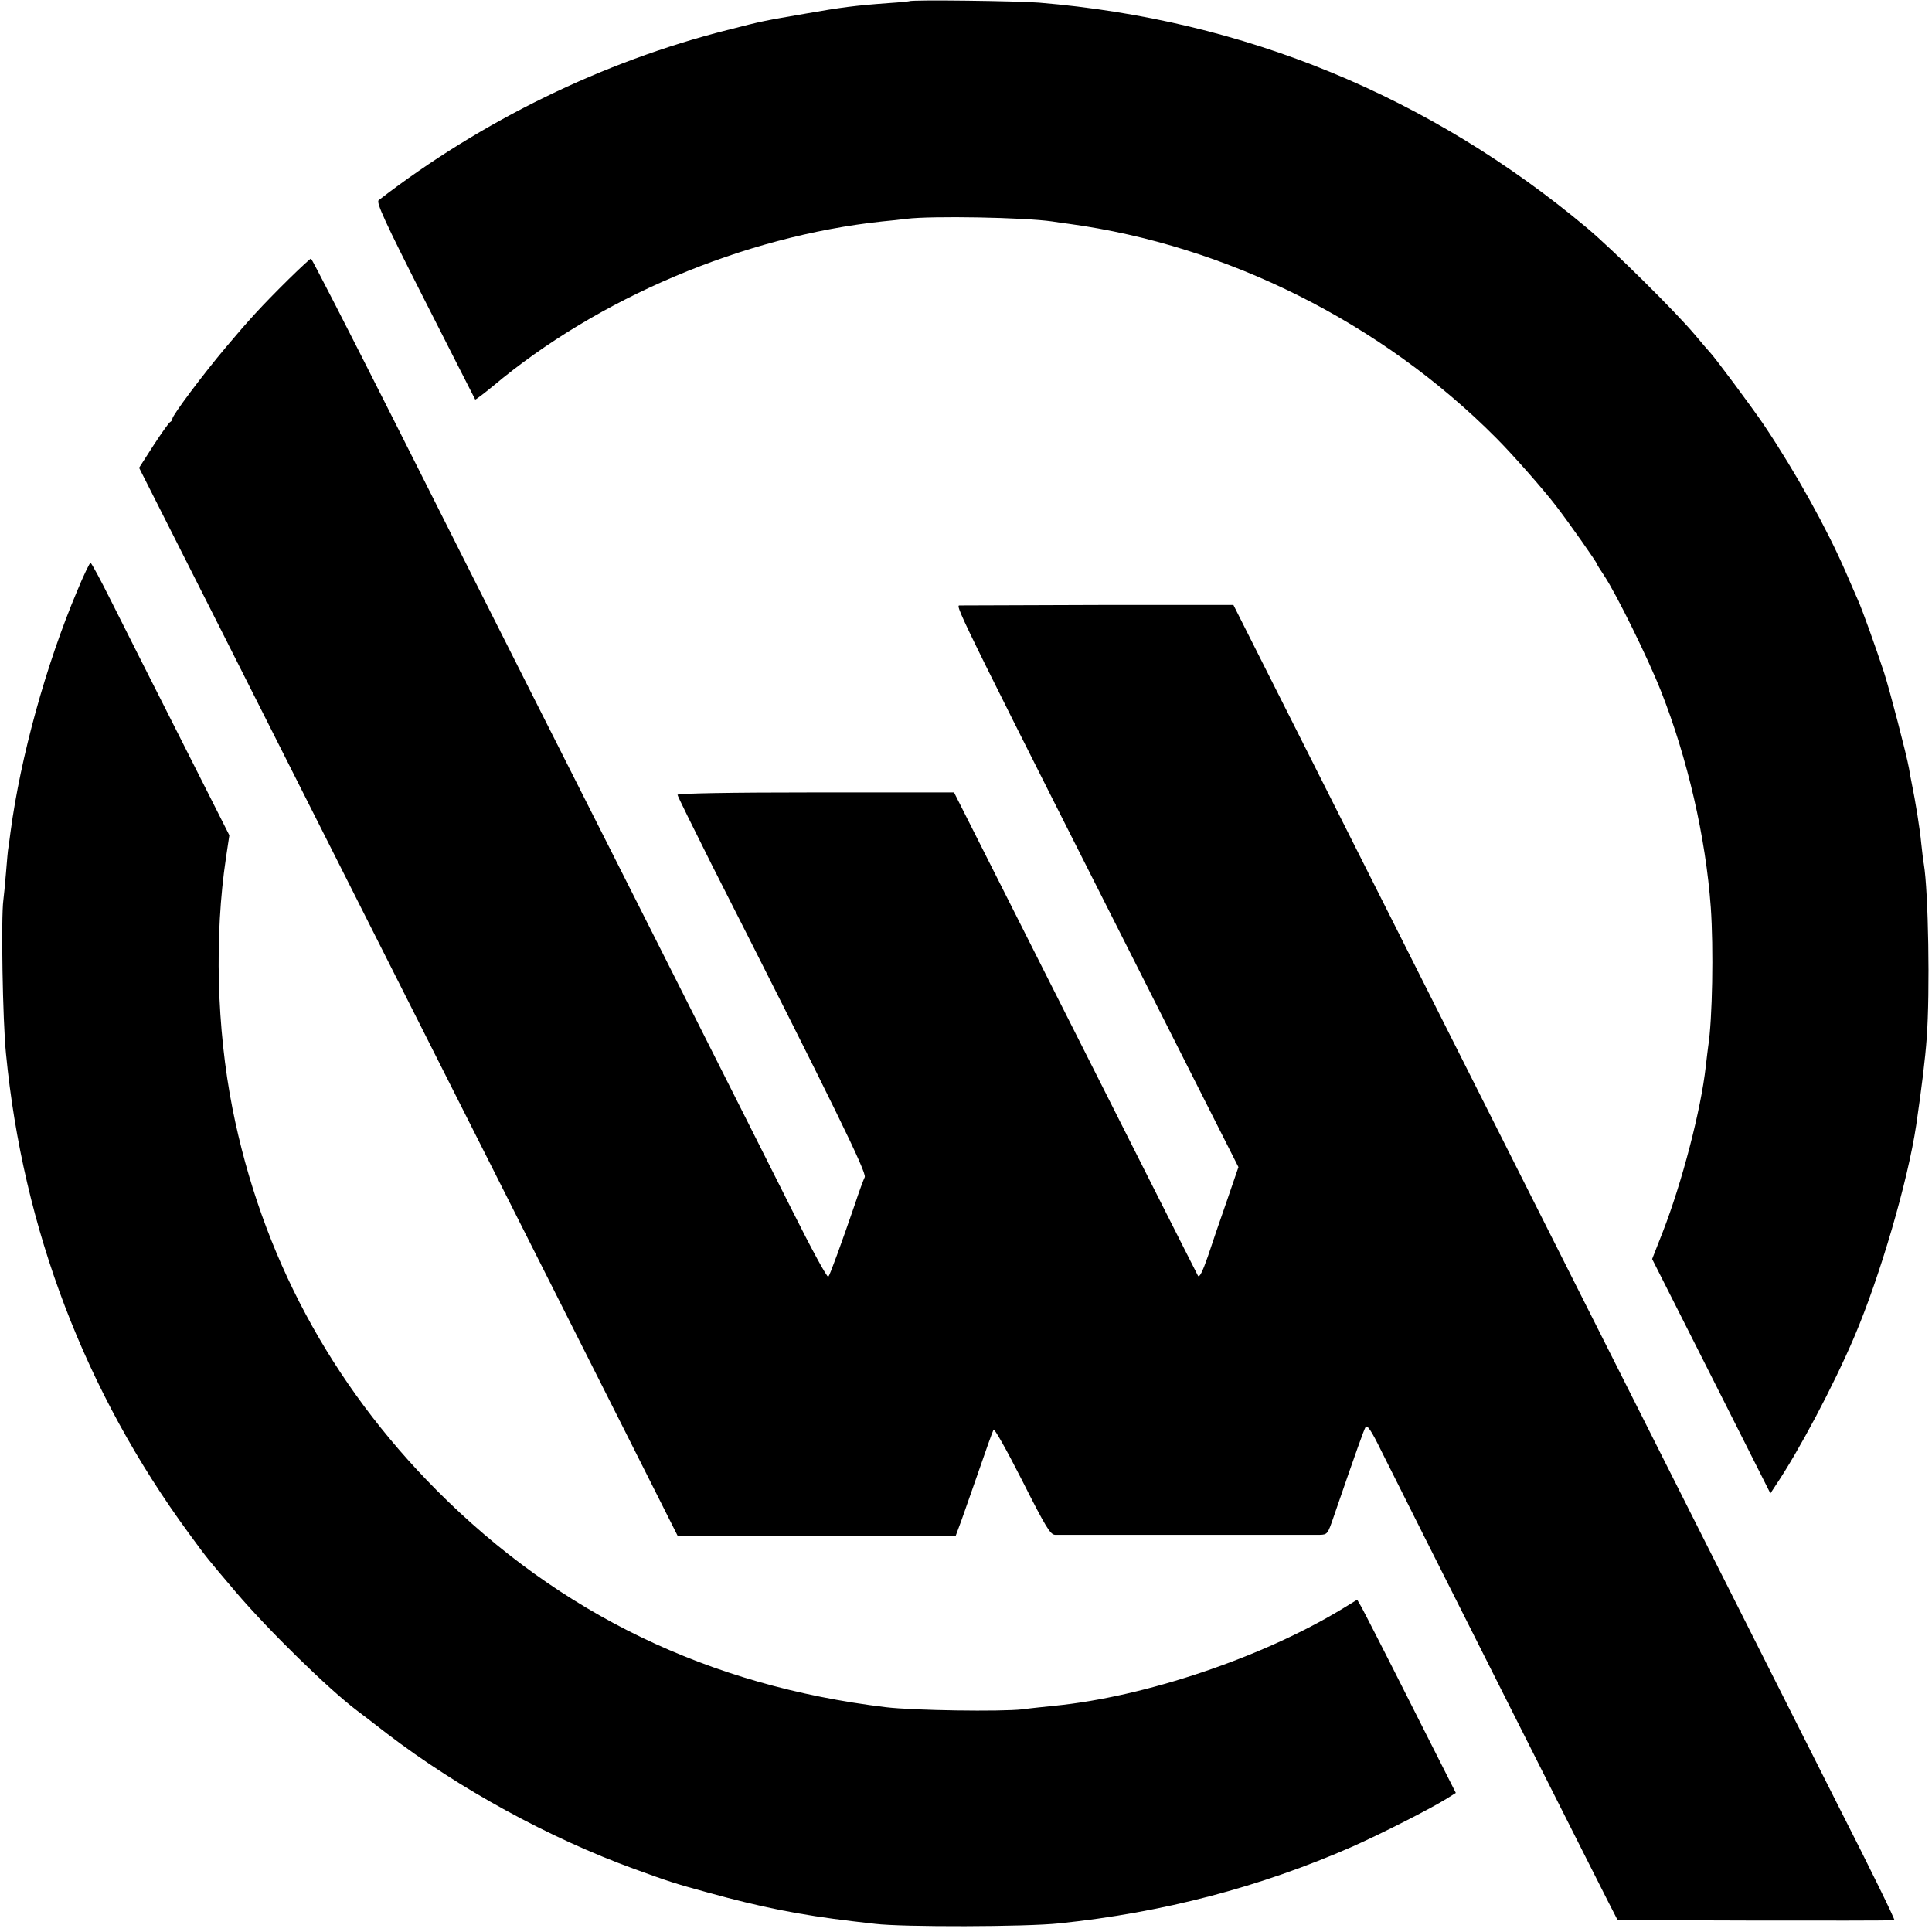
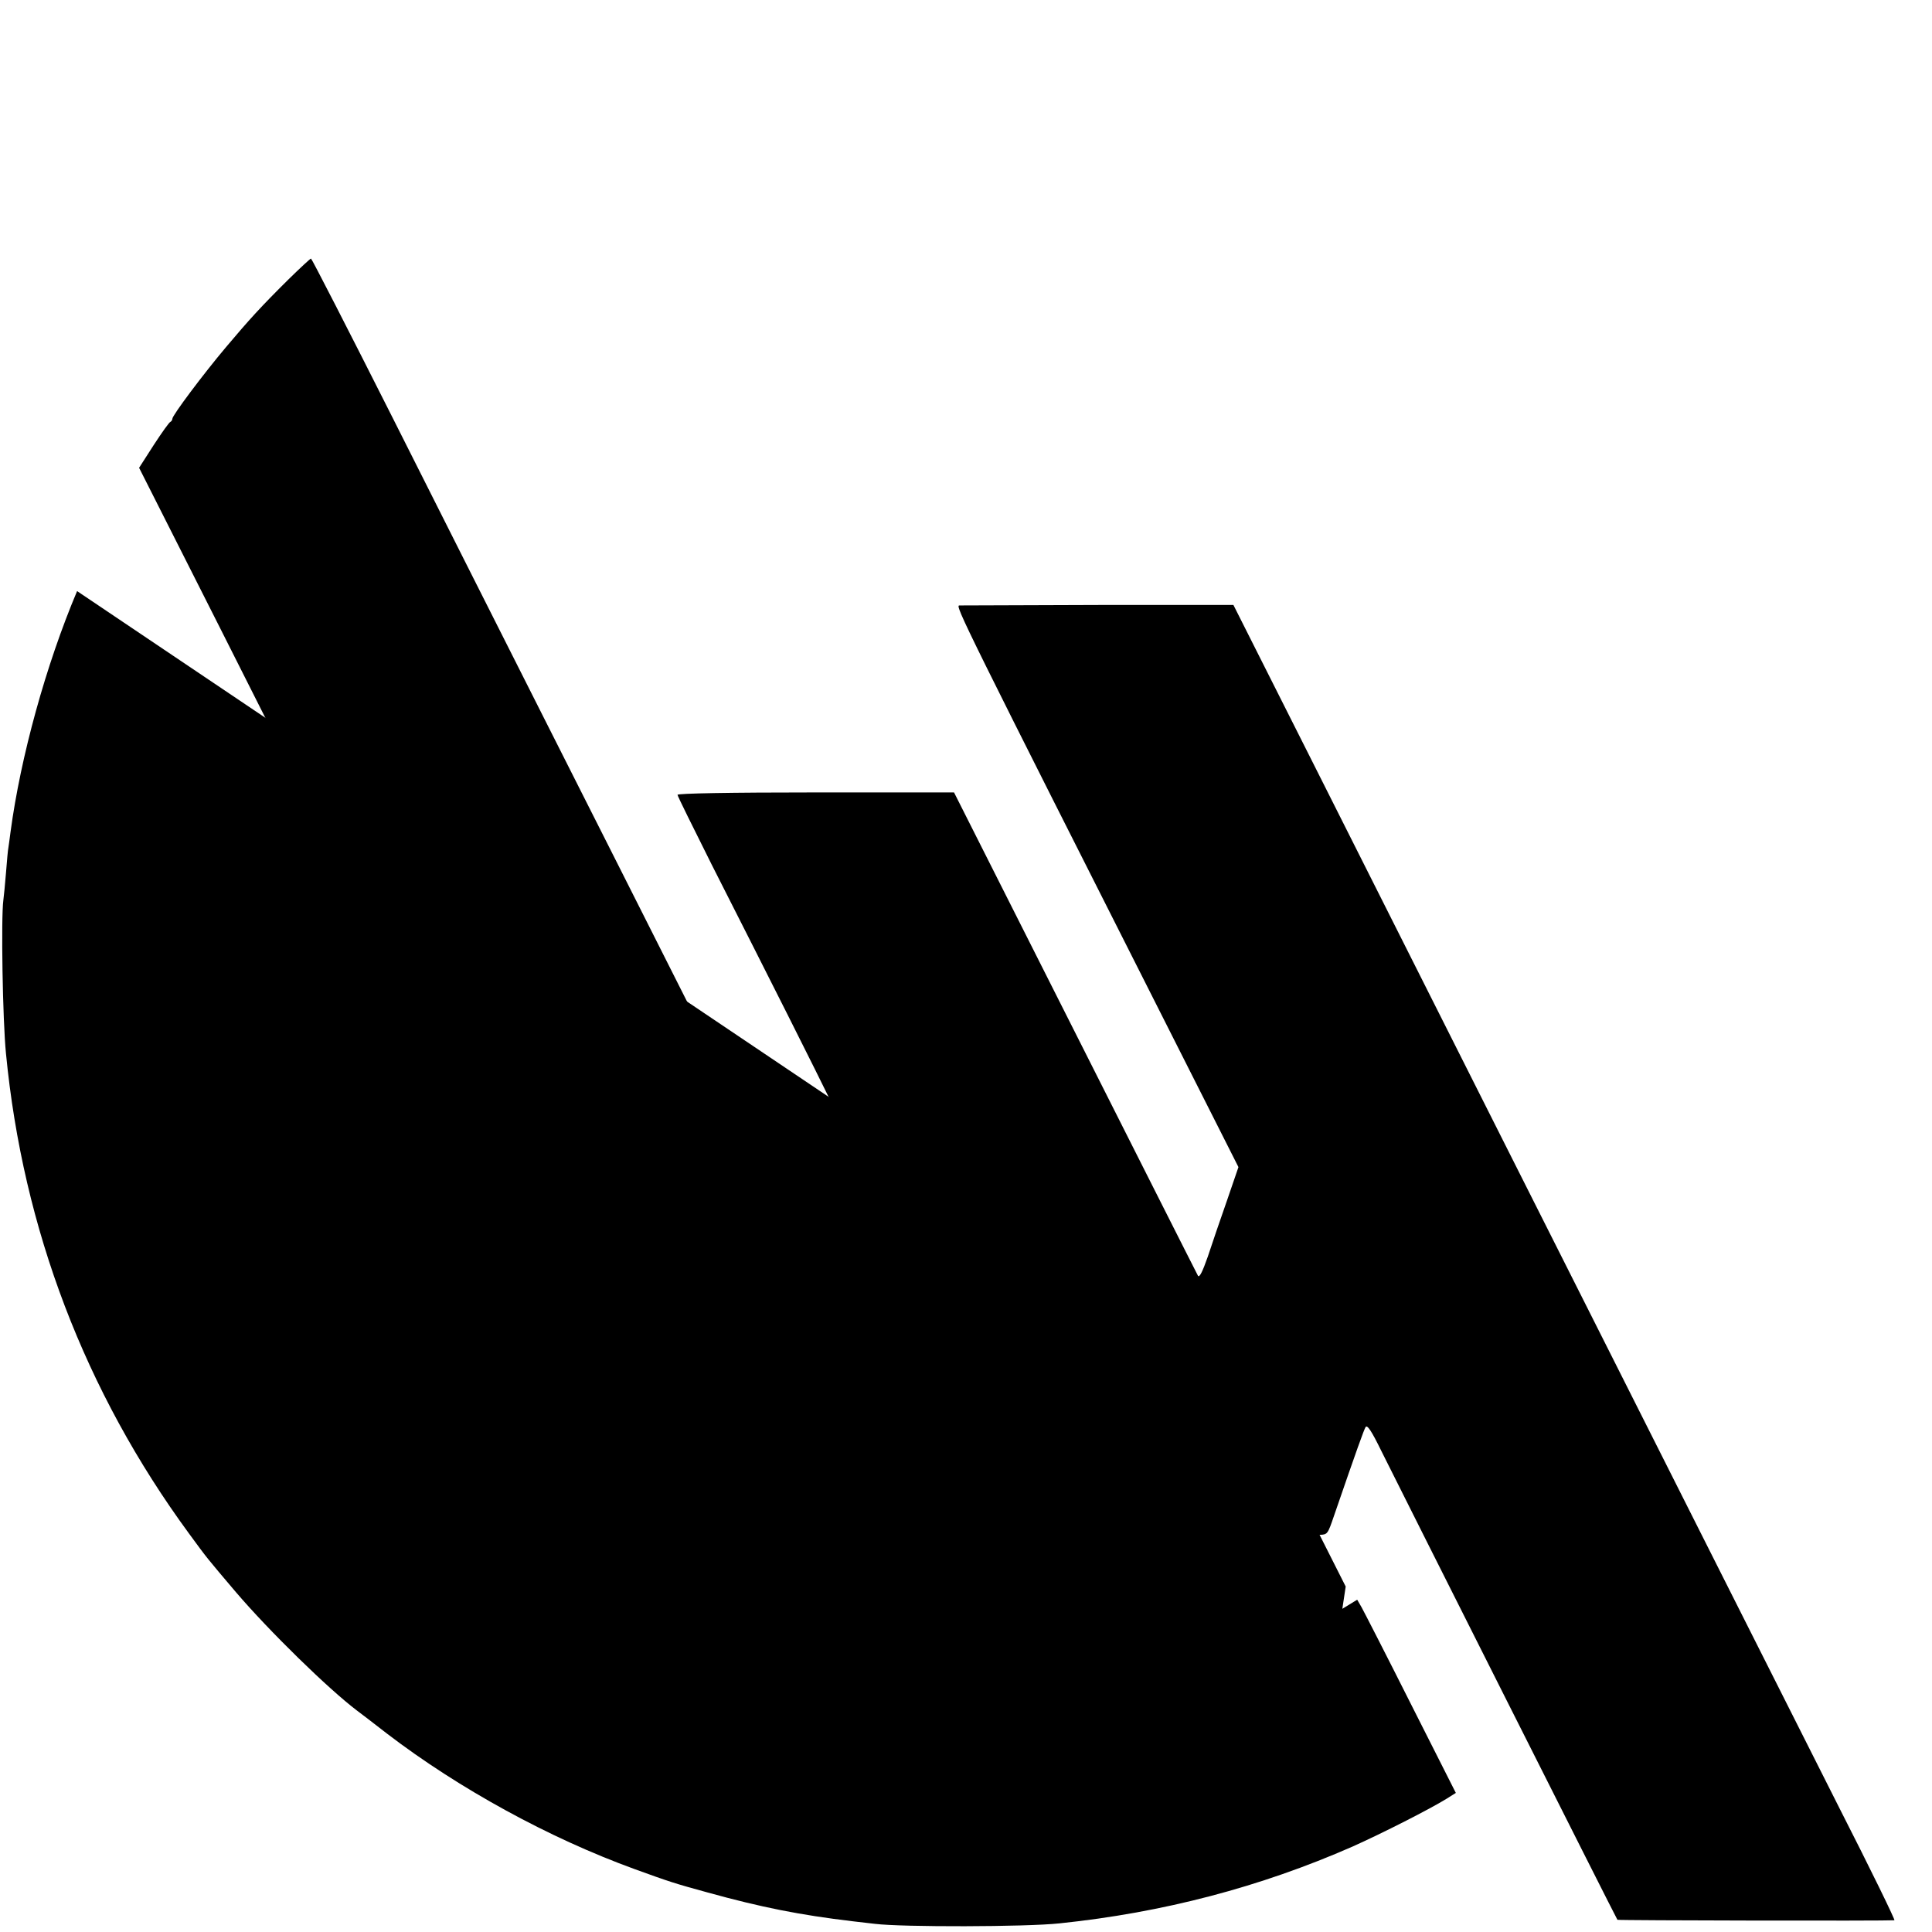
<svg xmlns="http://www.w3.org/2000/svg" version="1.0" width="807pt" height="807pt" viewBox="0 0 807 807" preserveAspectRatio="xMidYMid meet">
  <g transform="translate(0,807) scale(0.1,-0.1)" fill="#000000" stroke="none">
-     <path d="M3798 8065 c-2 -1 -41 -5 -88 -8 -138 -10 -198 -18 -340 -43 -185 -32 -178 -30 -334 -70 -517 -131 -1024 -378 -1454 -710 -12 -8 24 -87 193 -420 114 -225 209 -411 210 -413 2 -1 35 24 74 56 438 368 1047 626 1626 688 33 3 79 8 102 11 104 13 490 6 608 -11 17 -3 48 -7 70 -10 661 -90 1307 -414 1784 -894 71 -71 201 -219 252 -286 53 -69 169 -234 169 -240 0 -2 14 -25 31 -50 50 -75 183 -345 237 -482 111 -281 187 -611 208 -903 12 -170 7 -469 -11 -582 -2 -13 -6 -50 -10 -83 -20 -181 -99 -484 -180 -692 l-44 -112 247 -489 247 -490 21 32 c99 147 242 417 329 621 108 253 224 651 259 885 23 157 38 280 44 365 14 191 7 611 -12 725 -3 14 -7 54 -11 88 -5 56 -24 175 -40 252 -3 14 -8 41 -11 60 -10 57 -81 329 -104 400 -36 109 -91 263 -110 305 -10 22 -32 74 -50 115 -79 182 -207 413 -340 612 -54 80 -213 293 -229 308 -3 3 -30 34 -60 70 -82 98 -343 356 -451 447 -659 552 -1434 871 -2290 942 -88 7 -534 13 -542 6z" />
    <path d="M1204 6902 c-116 -115 -163 -167 -260 -282 -96 -114 -224 -285 -224 -299 0 -5 -4 -11 -8 -13 -5 -1 -36 -45 -70 -97 l-61 -95 331 -655 c182 -361 455 -903 608 -1206 318 -631 756 -1498 1084 -2150 l227 -451 581 1 580 0 13 35 c8 19 41 116 76 215 34 99 65 186 69 193 3 7 53 -81 120 -213 98 -194 117 -225 137 -226 30 0 1063 0 1106 0 32 1 33 3 59 79 97 282 125 359 132 371 7 11 25 -16 66 -100 90 -181 982 -1954 986 -1958 3 -3 1128 -5 1157 -2 4 1 -100 214 -232 473 -277 549 -677 1343 -1377 2733 -274 545 -645 1282 -825 1639 l-327 649 -563 0 c-310 -1 -572 -2 -582 -2 -18 -1 13 -64 921 -1861 l245 -485 -48 -140 c-27 -77 -63 -182 -80 -234 -22 -63 -35 -89 -41 -80 -4 8 -78 153 -164 324 -86 170 -314 622 -506 1003 l-349 692 -577 0 c-361 0 -578 -4 -578 -10 0 -5 65 -136 143 -292 513 -1011 648 -1287 639 -1305 -5 -10 -24 -61 -41 -113 -56 -163 -104 -295 -111 -303 -5 -5 -72 119 -150 275 -78 155 -277 551 -442 878 -165 327 -434 861 -598 1185 -164 325 -448 888 -631 1252 -184 365 -337 663 -340 663 -3 0 -46 -40 -95 -88z" />
-     <path d="M322 5601 c-130 -308 -236 -692 -278 -1006 -3 -27 -8 -57 -9 -66 -2 -8 -6 -55 -10 -105 -4 -49 -9 -100 -11 -114 -10 -73 -3 -503 11 -641 71 -733 330 -1412 764 -2004 79 -108 74 -101 196 -245 141 -165 387 -405 506 -495 15 -11 71 -54 125 -96 302 -231 679 -437 1034 -566 146 -53 167 -60 306 -98 224 -62 386 -94 604 -120 25 -3 68 -8 95 -11 114 -14 630 -13 770 2 434 45 840 152 1225 321 125 56 322 156 393 200 l38 24 -188 372 c-103 205 -196 386 -206 404 l-18 31 -62 -38 c-336 -204 -825 -368 -1202 -405 -38 -4 -99 -10 -135 -15 -89 -10 -454 -5 -570 9 -739 89 -1361 389 -1875 905 -444 446 -733 986 -854 1596 -66 335 -76 721 -27 1048 l14 93 -208 412 c-115 227 -244 483 -287 569 -43 86 -81 157 -85 157 -3 1 -29 -52 -56 -118z" />
+     <path d="M322 5601 c-130 -308 -236 -692 -278 -1006 -3 -27 -8 -57 -9 -66 -2 -8 -6 -55 -10 -105 -4 -49 -9 -100 -11 -114 -10 -73 -3 -503 11 -641 71 -733 330 -1412 764 -2004 79 -108 74 -101 196 -245 141 -165 387 -405 506 -495 15 -11 71 -54 125 -96 302 -231 679 -437 1034 -566 146 -53 167 -60 306 -98 224 -62 386 -94 604 -120 25 -3 68 -8 95 -11 114 -14 630 -13 770 2 434 45 840 152 1225 321 125 56 322 156 393 200 l38 24 -188 372 c-103 205 -196 386 -206 404 l-18 31 -62 -38 l14 93 -208 412 c-115 227 -244 483 -287 569 -43 86 -81 157 -85 157 -3 1 -29 -52 -56 -118z" />
  </g>
</svg>